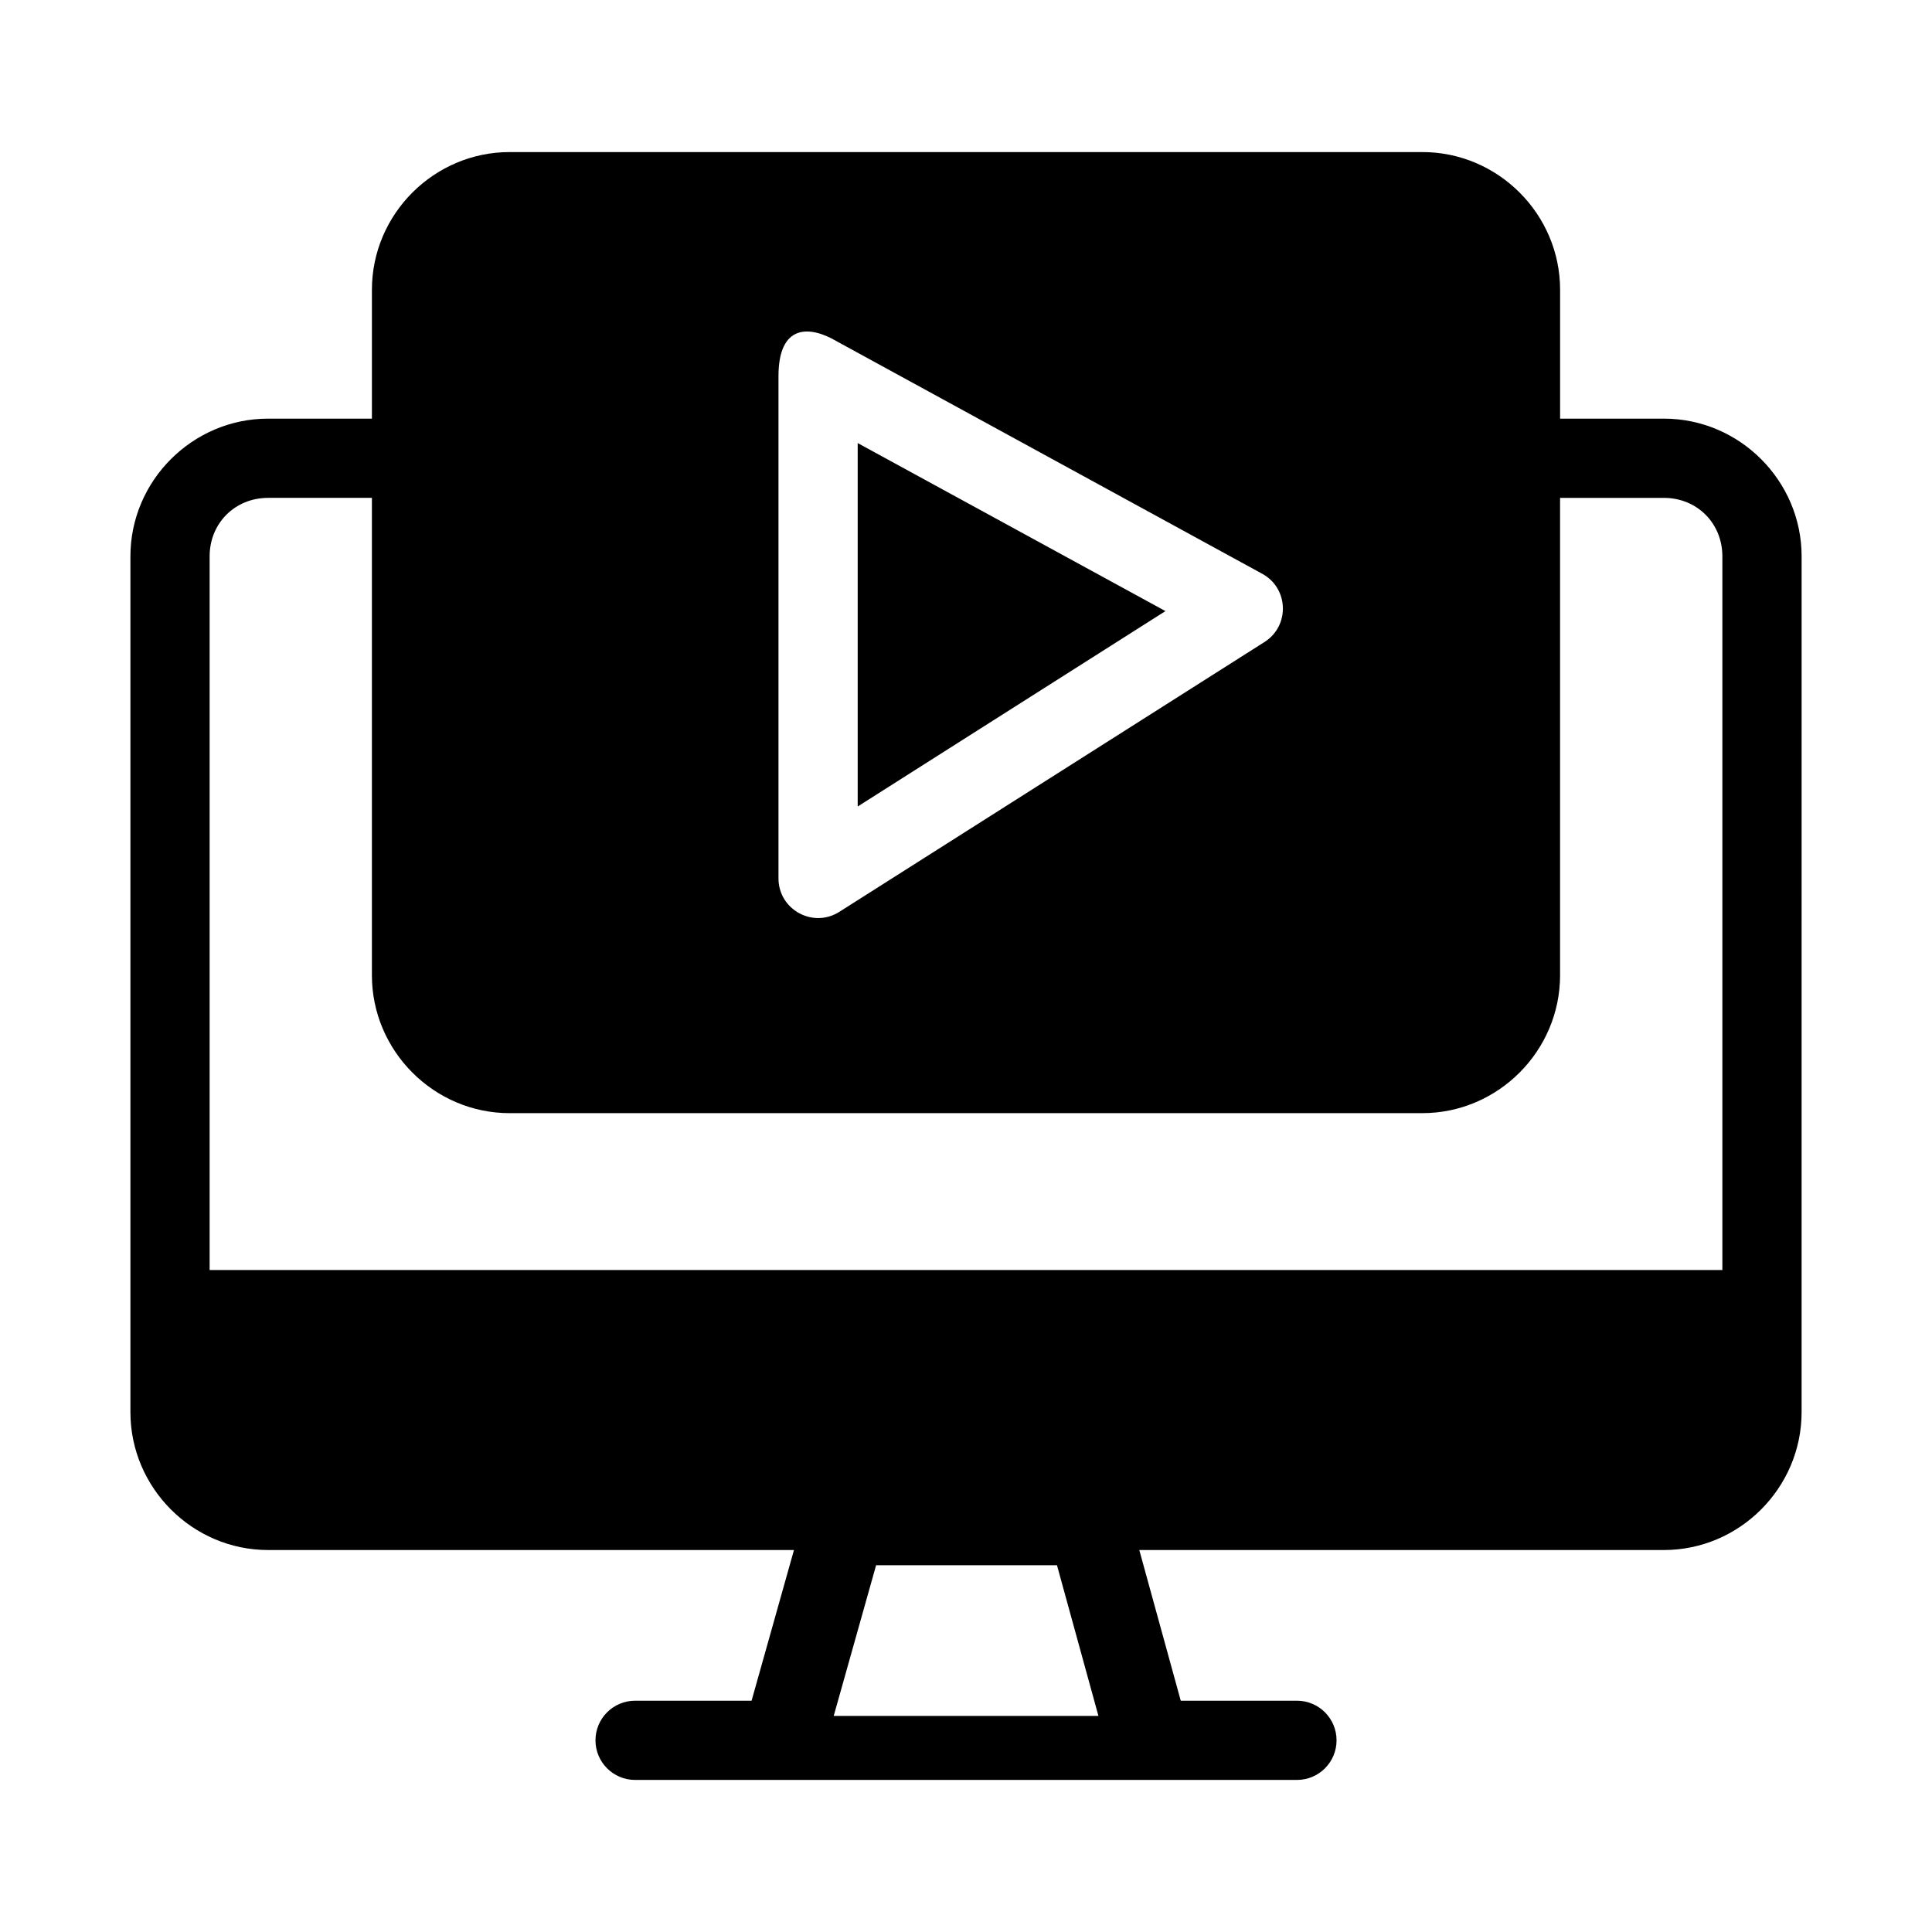
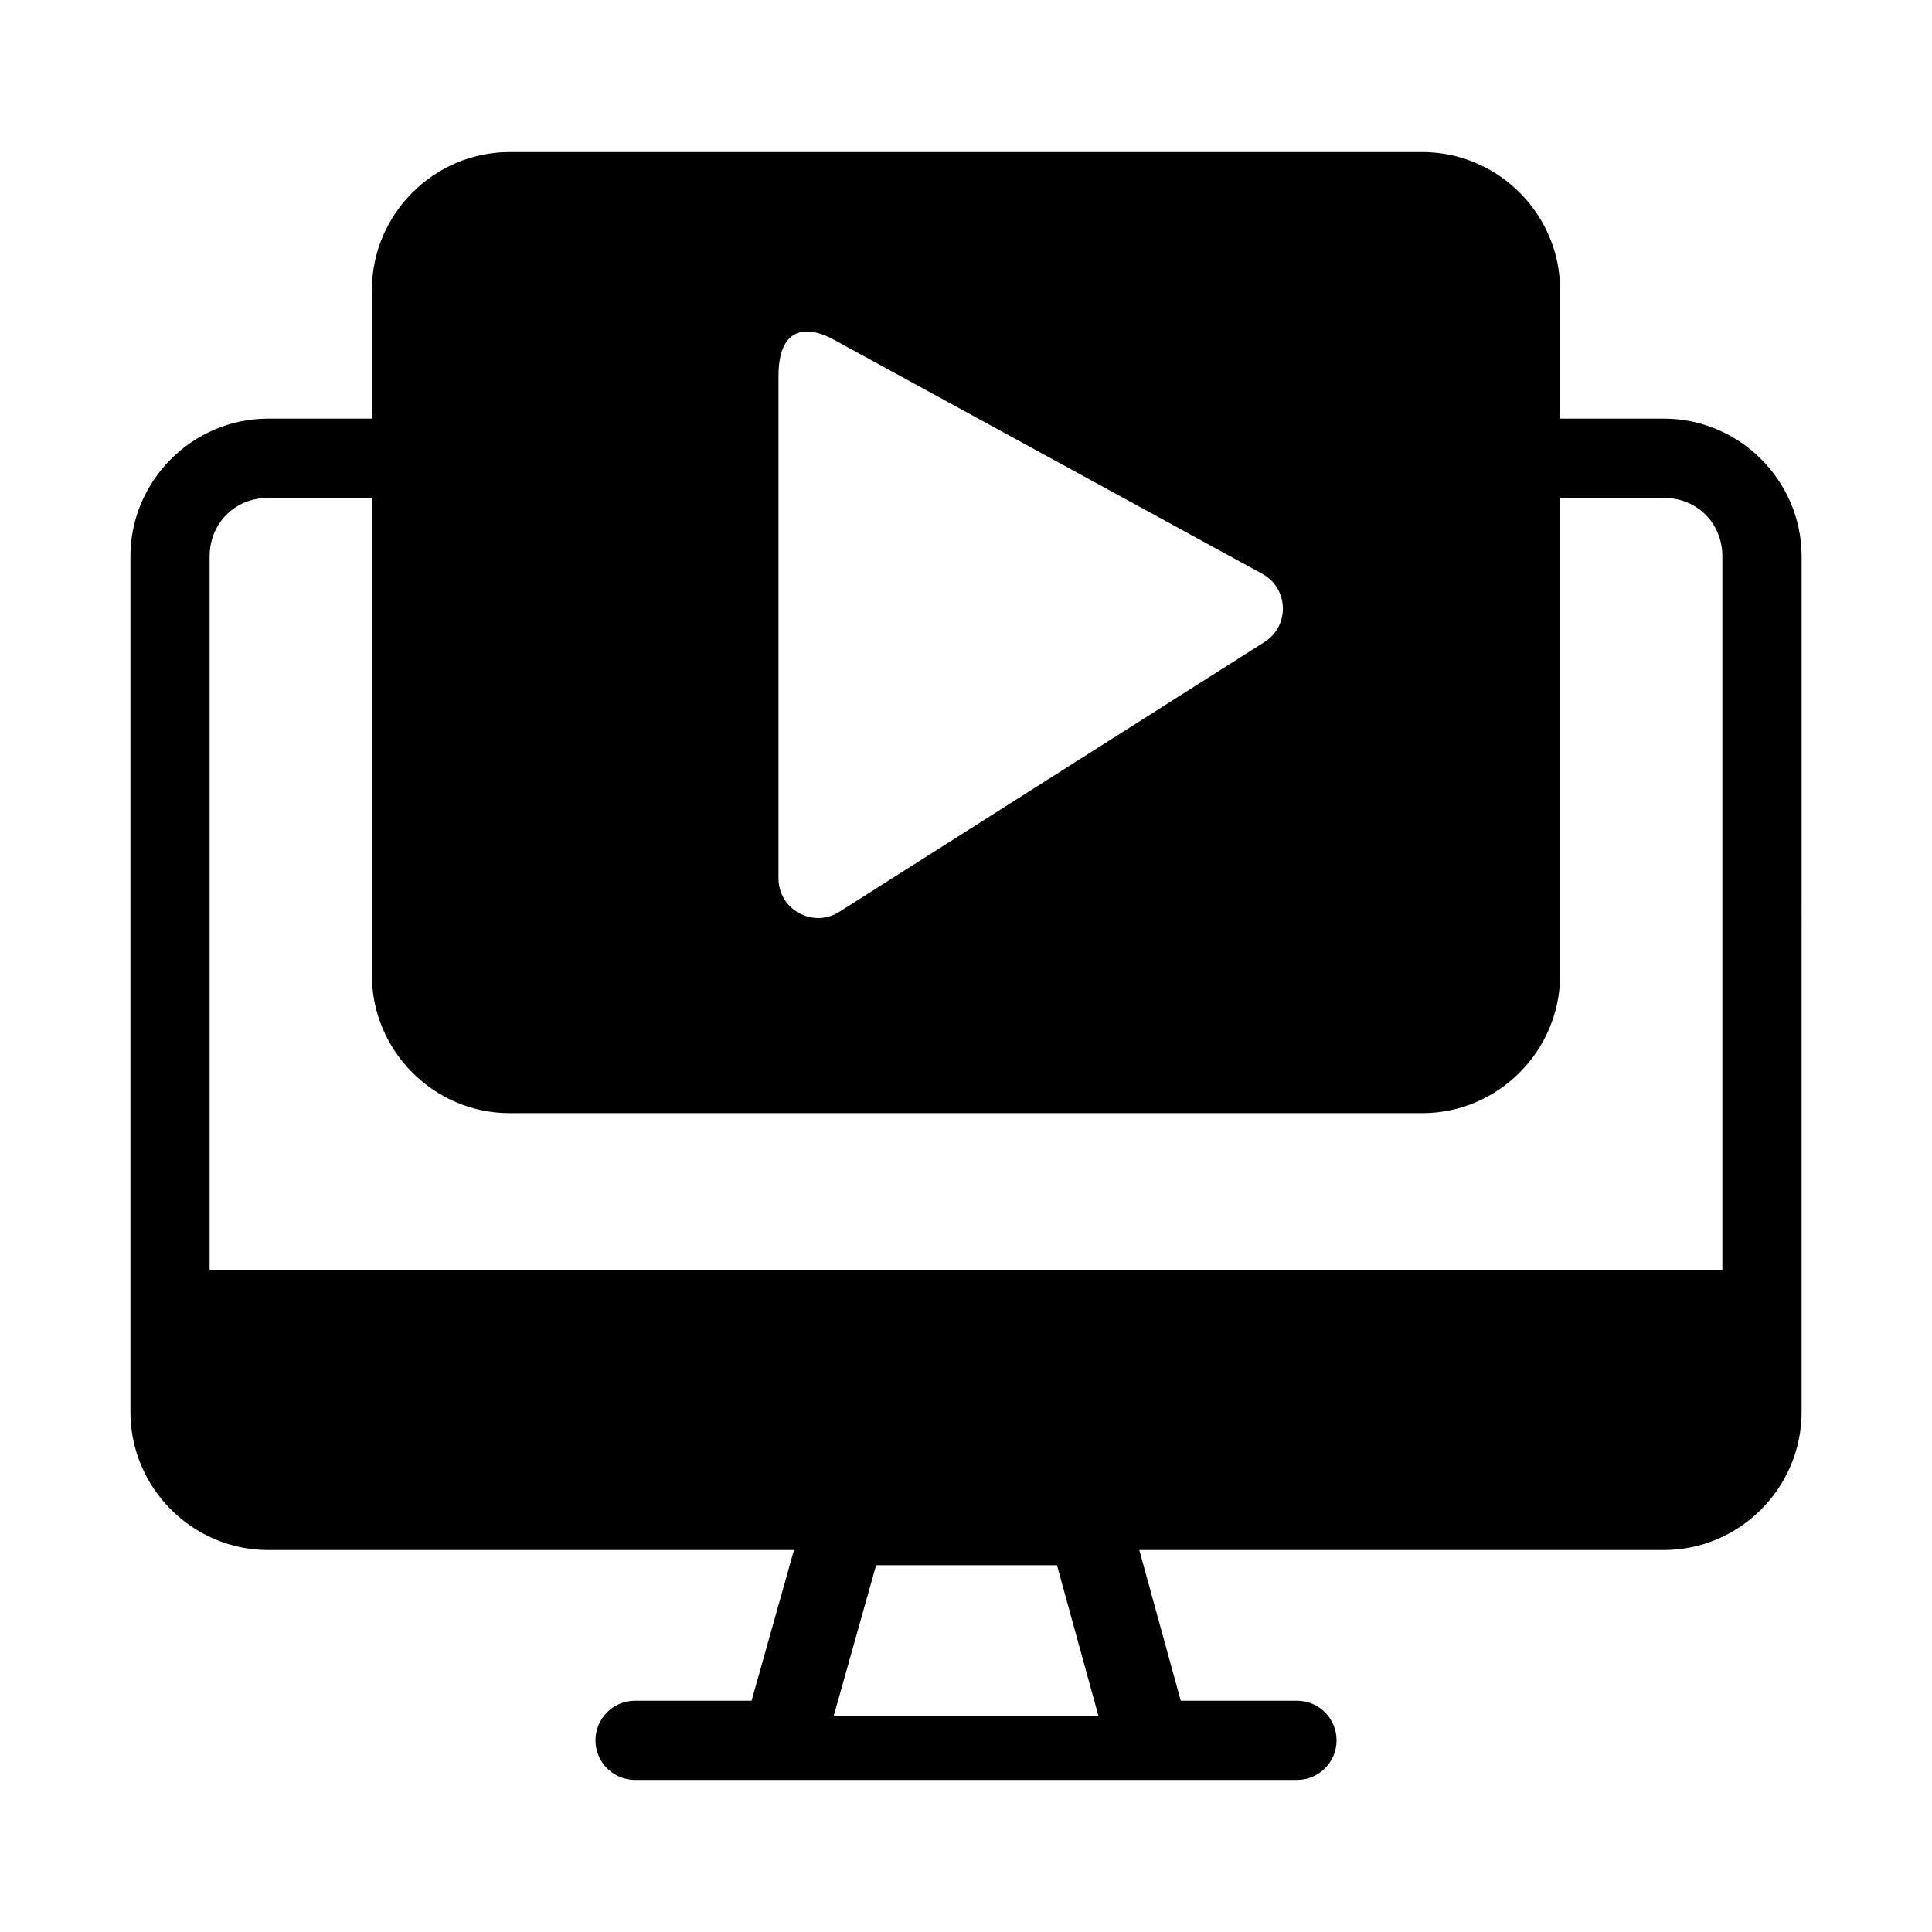
<svg xmlns="http://www.w3.org/2000/svg" fill="#000000" width="800px" height="800px" version="1.1" viewBox="144 144 512 512">
  <g>
    <path d="m279.05 184.3c-20.039 0-36.488 16.449-36.488 36.488v34.156h-27.512c-20.035 0-36.488 16.457-36.488 36.488v226.81c0 20.035 16.434 36.531 36.488 36.531h139.36l-11.234 39.934h-30.871c-5.797 0-10.496 4.699-10.496 10.496s4.699 10.496 10.496 10.496h175.4c5.797 0 10.496-4.699 10.496-10.496s-4.699-10.496-10.496-10.496h-30.793l-10.988-39.934h139.03c20.055 0 36.488-16.496 36.488-36.531l0.004-226.81c0-20.035-16.457-36.488-36.488-36.488h-27.516v-34.156c0-20.043-16.449-36.488-36.488-36.488zm86.758 50.184 112.71 61.582c7.019 3.84 7.336 13.805 0.574 18.082l-112.67 71.504c-6.988 4.422-16.105-0.59-16.117-8.855v-133.09c0-13.777 8.152-13.578 15.5-9.227zm-150.76 41.453h27.512v126.53c0 20.043 16.449 36.531 36.488 36.531l241.9-0.004c20.039 0 36.488-16.488 36.488-36.531v-126.52h27.512c8.781 0 15.496 6.719 15.496 15.496v189.13h-400.89v-189.13c0-8.781 6.719-15.496 15.496-15.496zm161.13 282.86h47.93l10.988 39.934h-70.152z" />
-     <path d="m371.3 261.42 81.551 44.527-81.551 51.781z" />
  </g>
</svg>